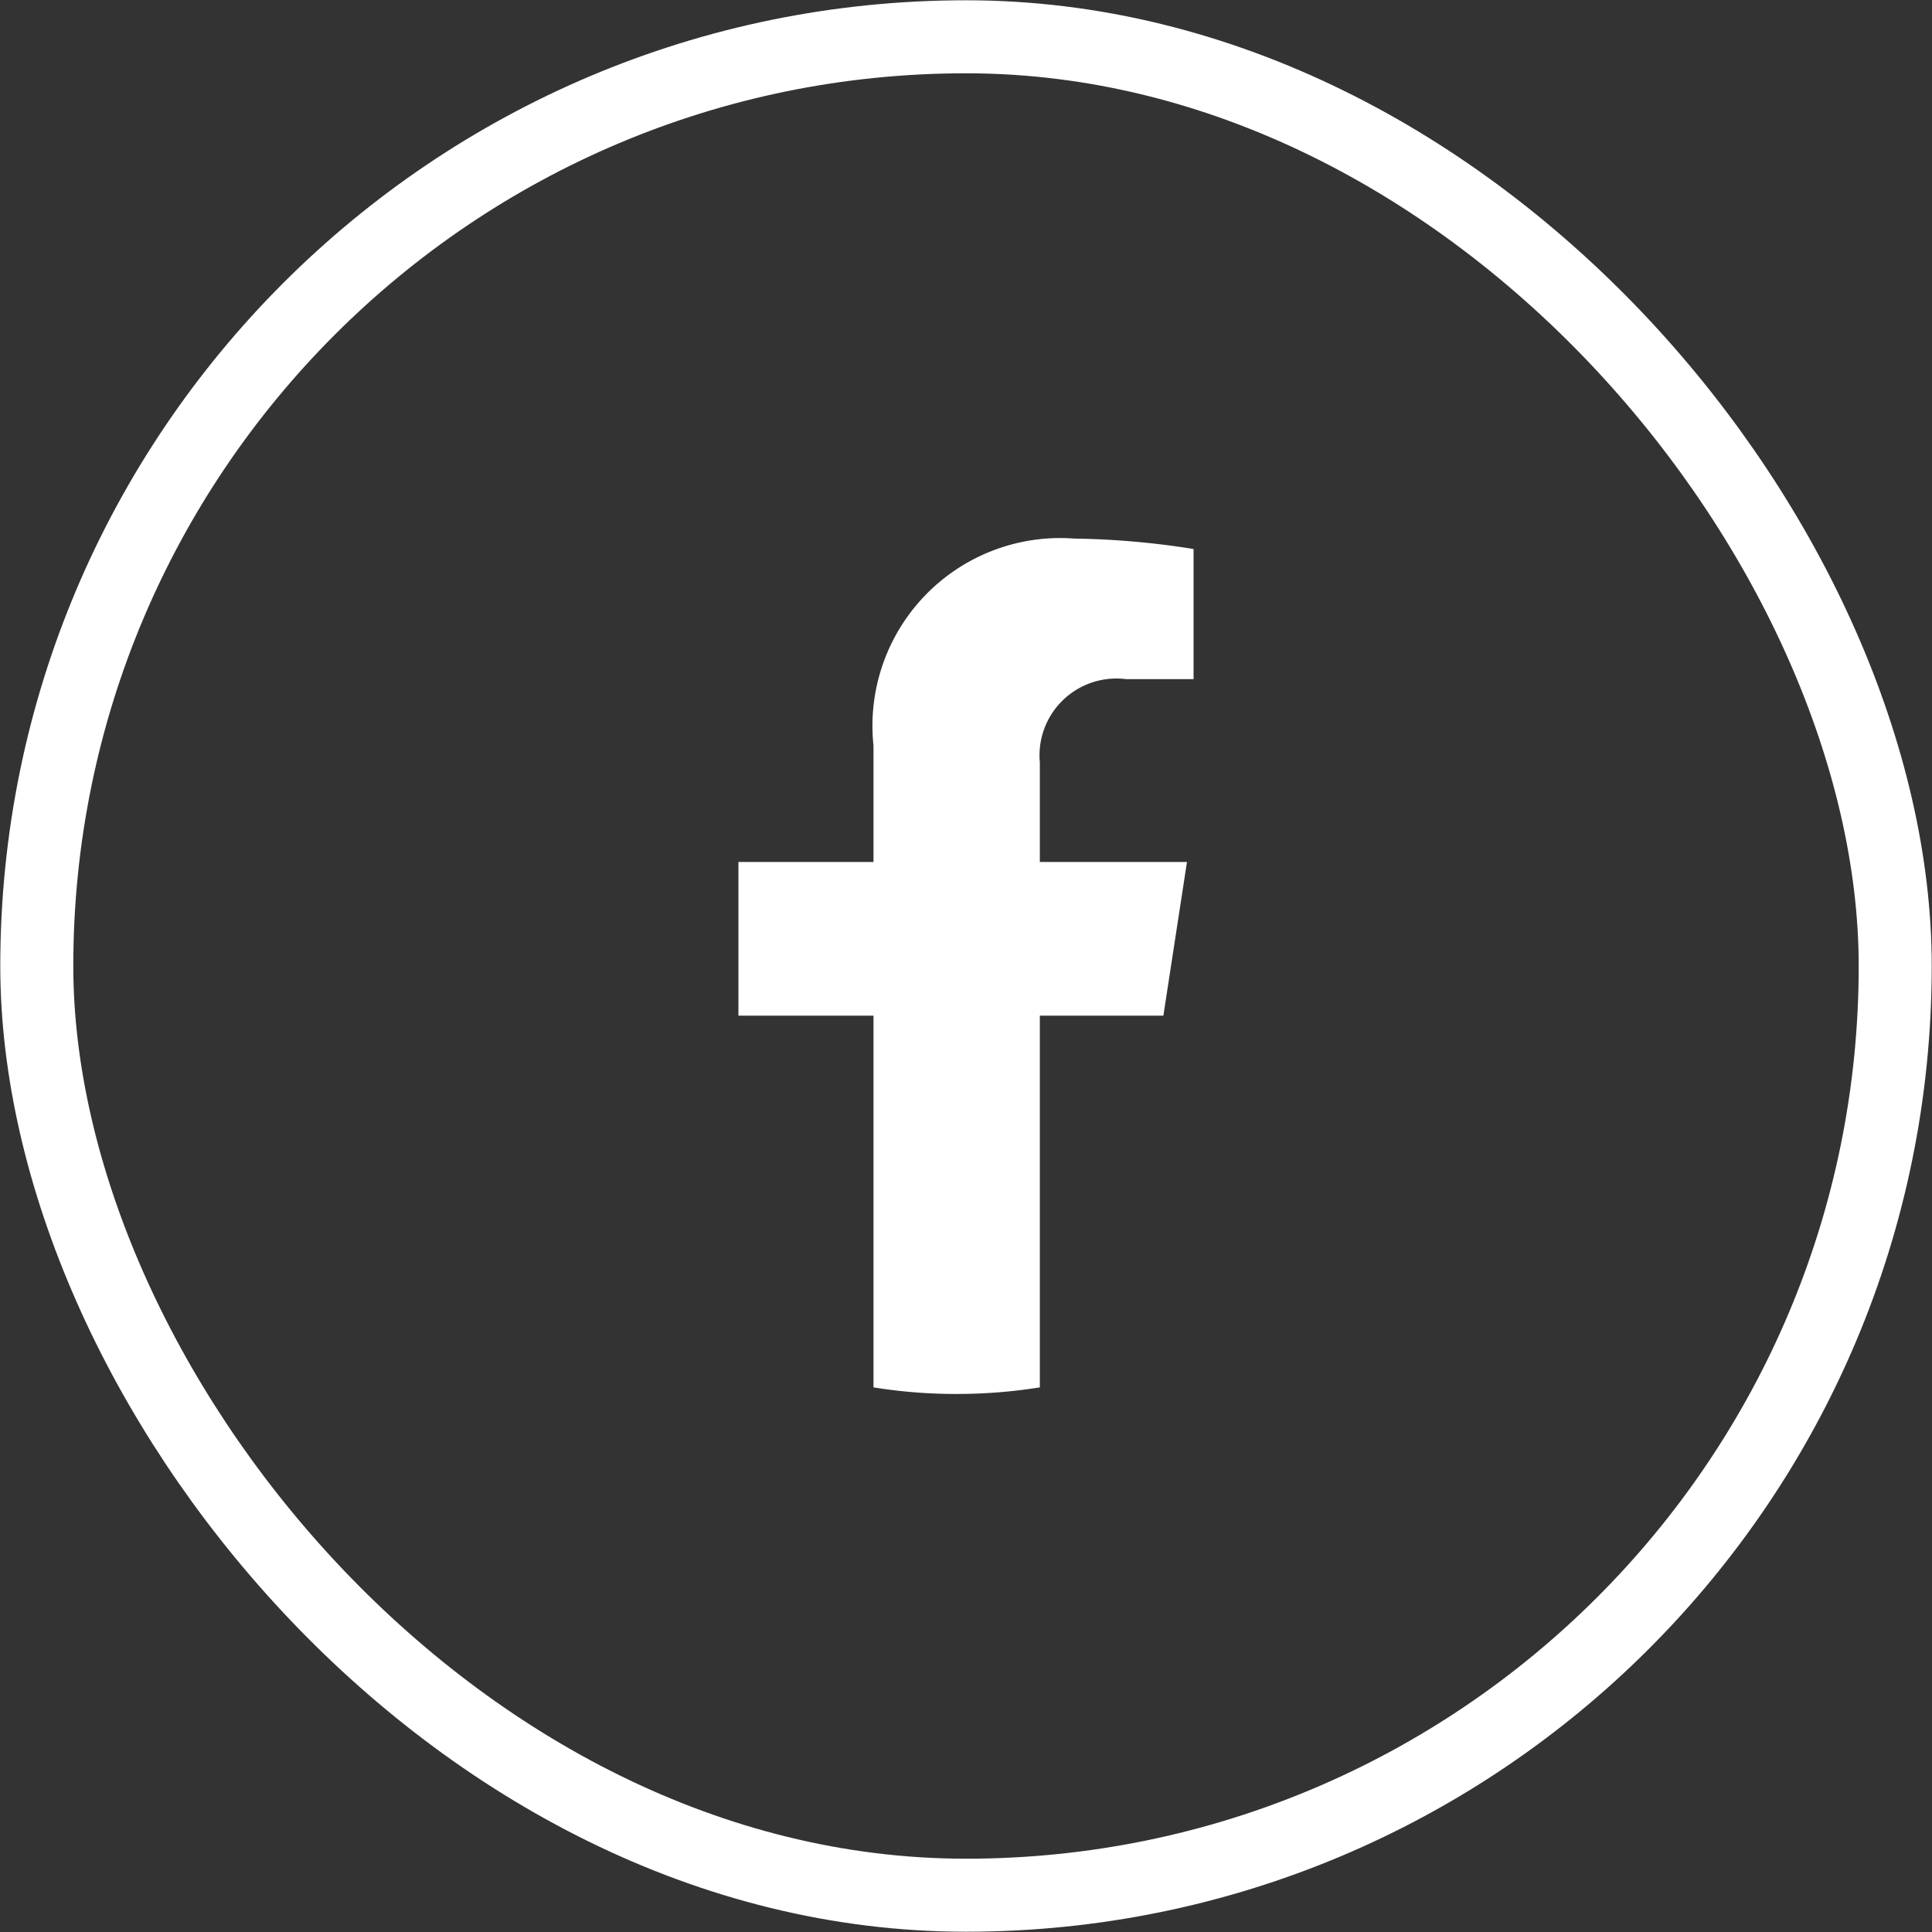
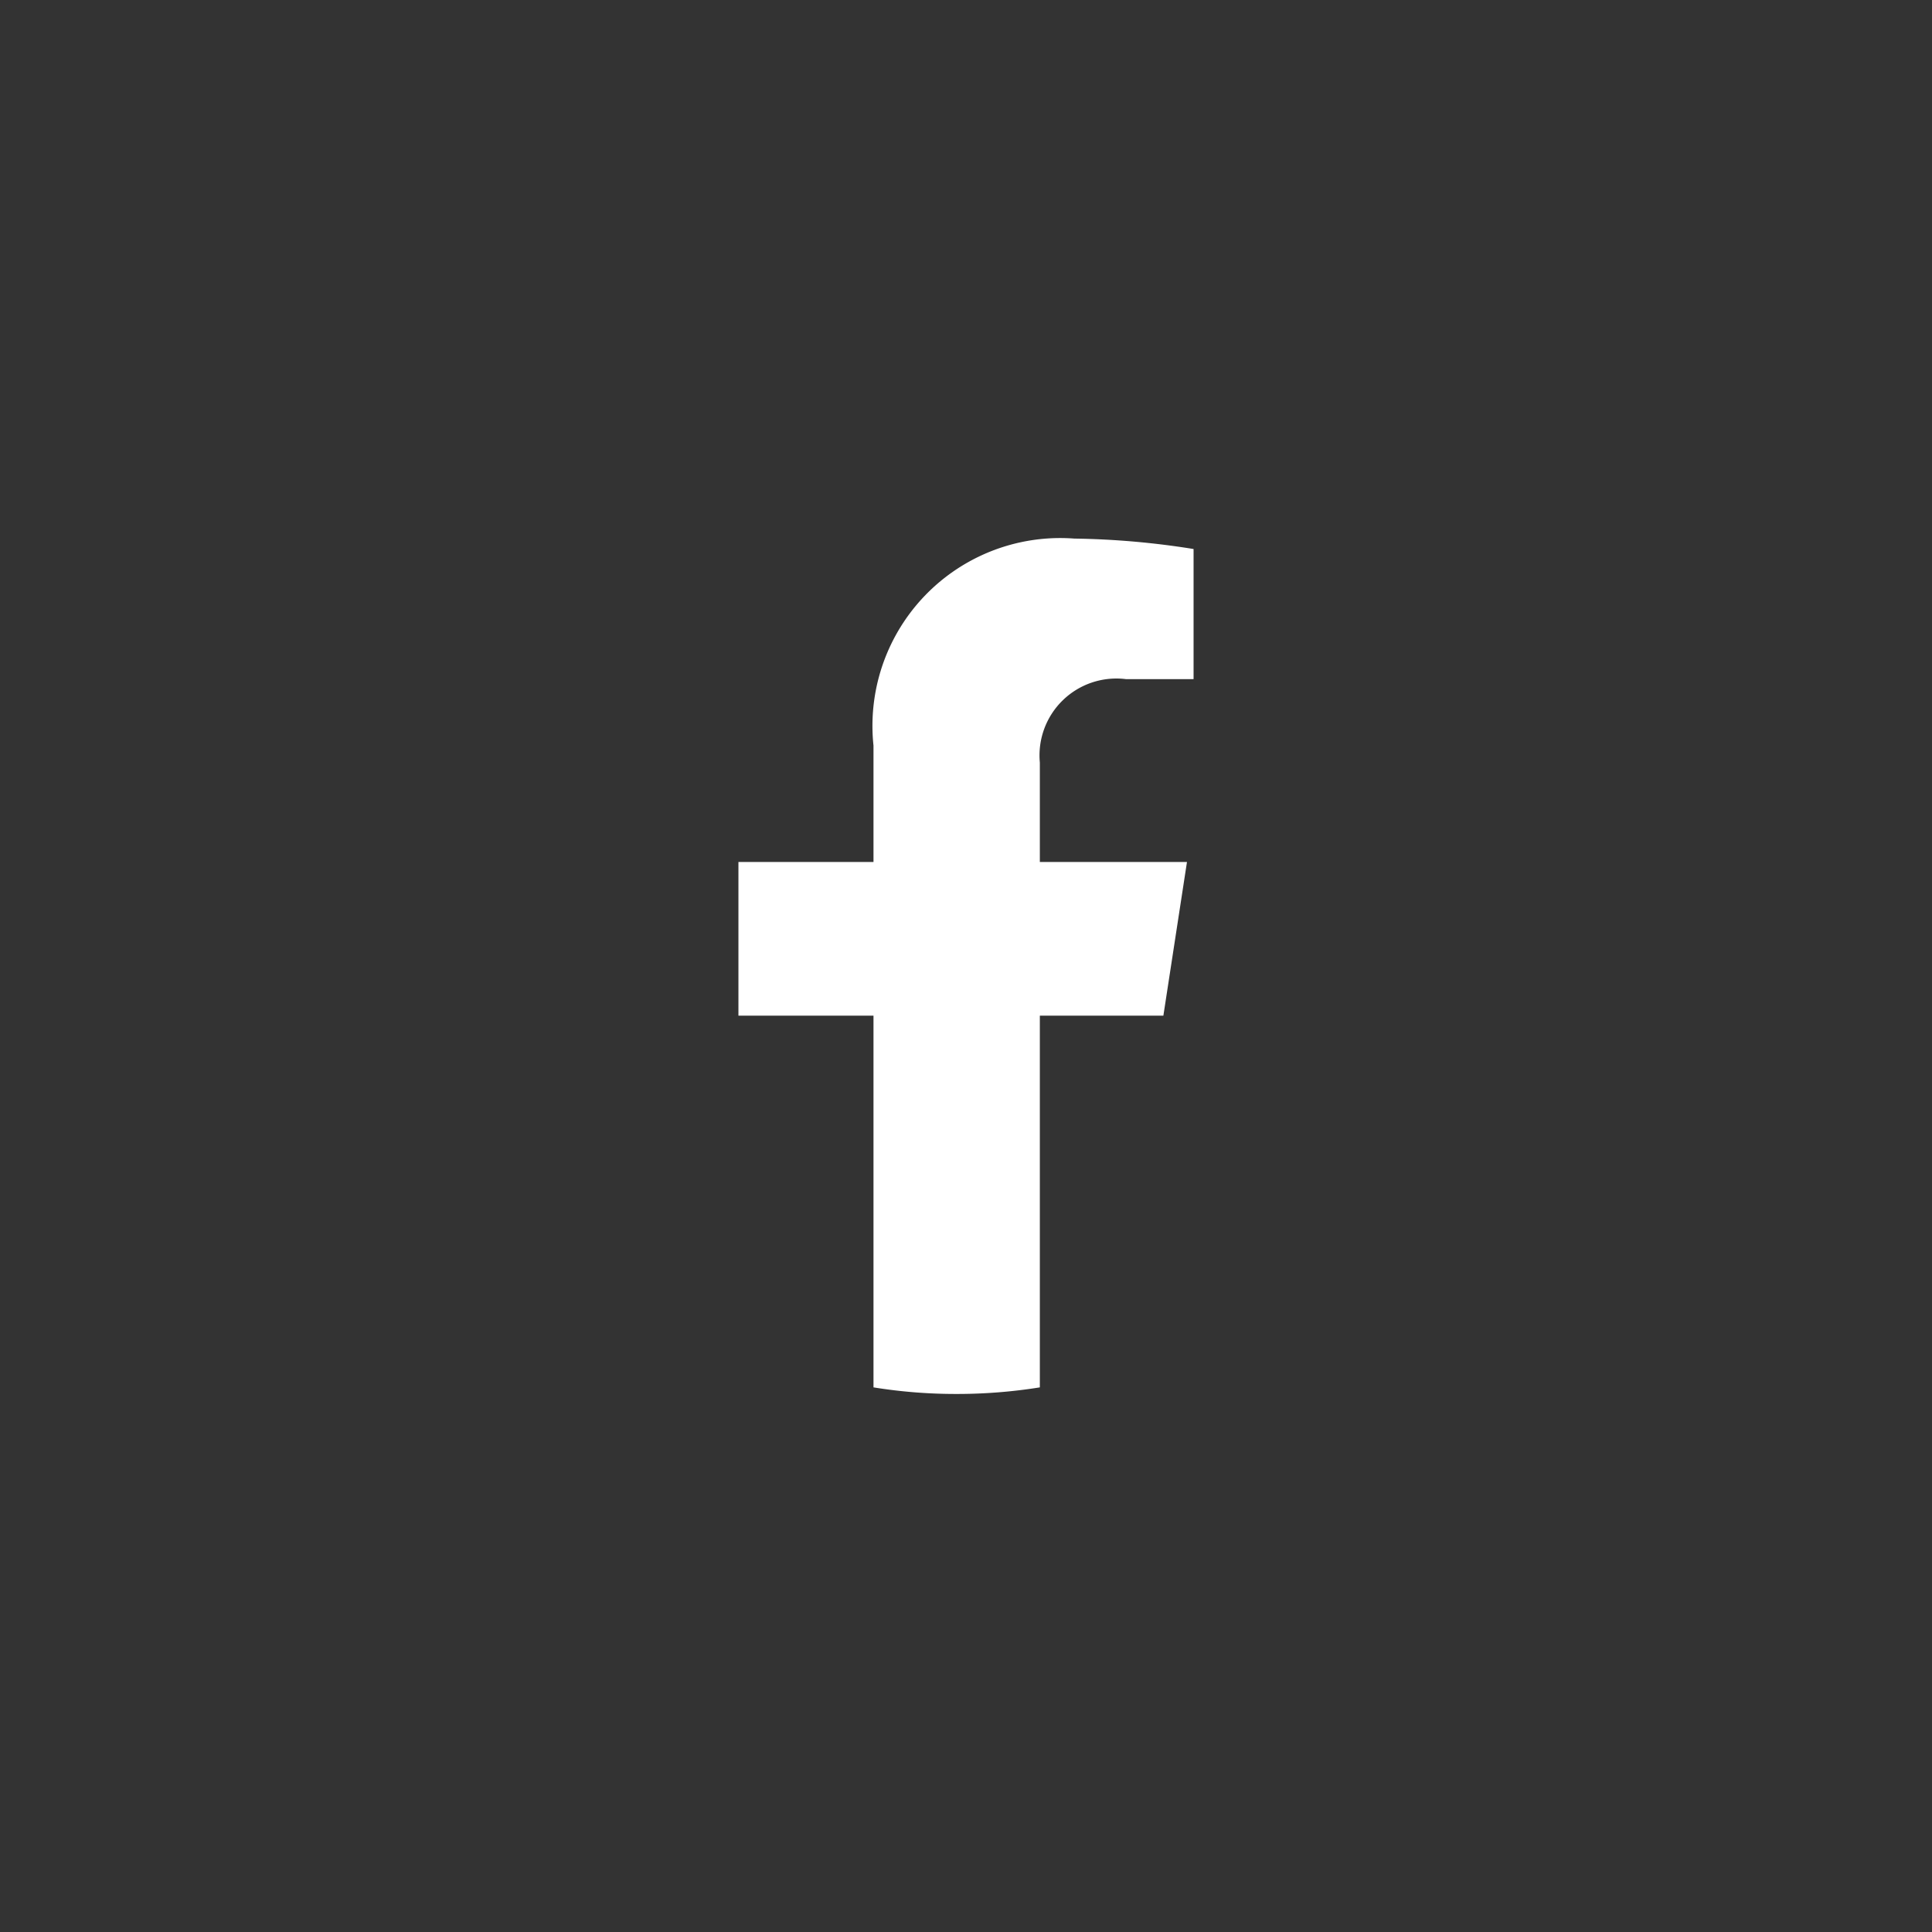
<svg xmlns="http://www.w3.org/2000/svg" width="35" height="35" viewBox="0 0 35.19 35.19">
  <rect x="0" y="0" width="35.19" height="35.19" fill="#333333" stroke="none" />
  <defs>
    <style>
      .cls-1 {
        fill: none;
        stroke: #fff;
        stroke-miterlimit: 10;
        stroke-width: 1.33px;
      }

      .cls-2 {
        fill: #fff;
      }
    </style>
  </defs>
  <g id="Layer_2" data-name="Layer 2">
    <g id="Layer_1-2" data-name="Layer 1">
-       <rect class="cls-1" x="0.67" y="0.67" width="33.85" height="33.85" rx="16.93" />
      <path class="cls-2" d="M21.19,18.5l.43-2.8H18.94V13.89a1.4,1.4,0,0,1,1.57-1.52h1.23V10a14.87,14.87,0,0,0-2.17-.19,3.42,3.42,0,0,0-3.66,3.77V15.7H13.45v2.8h2.46v6.77a9.42,9.42,0,0,0,1.51.12,9.54,9.54,0,0,0,1.52-.12V18.5Z" />
    </g>
  </g>
</svg>